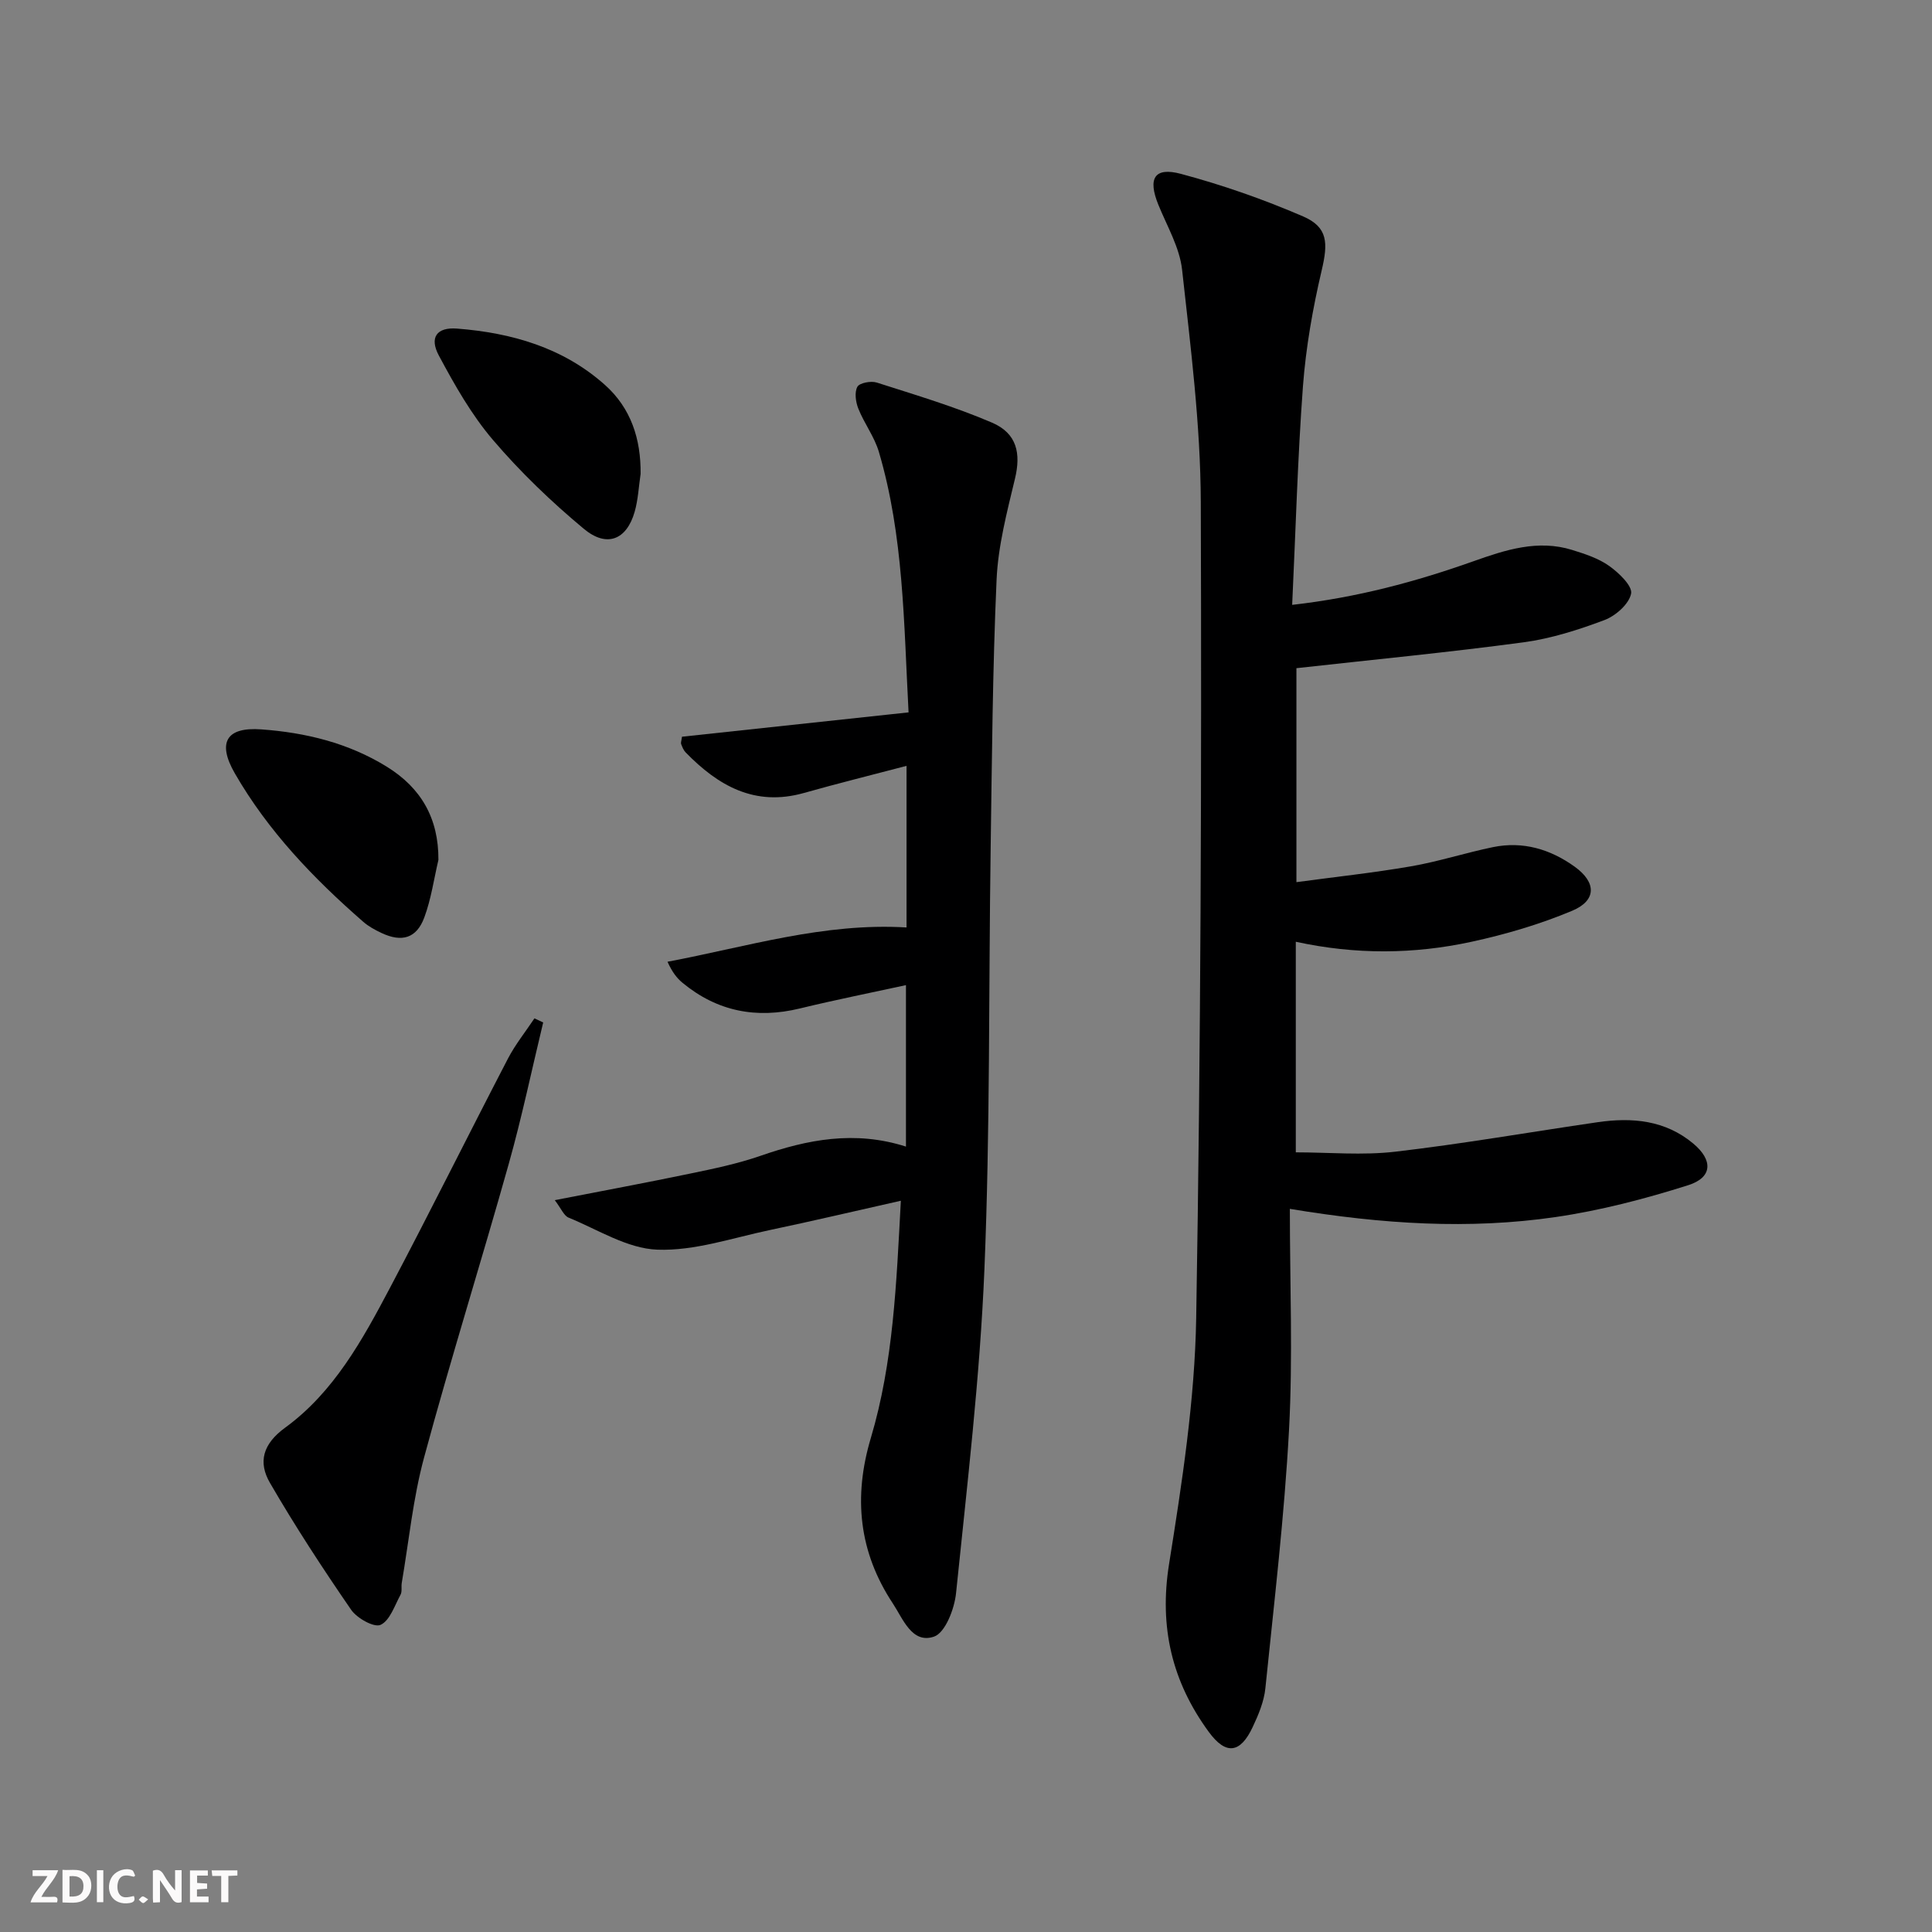
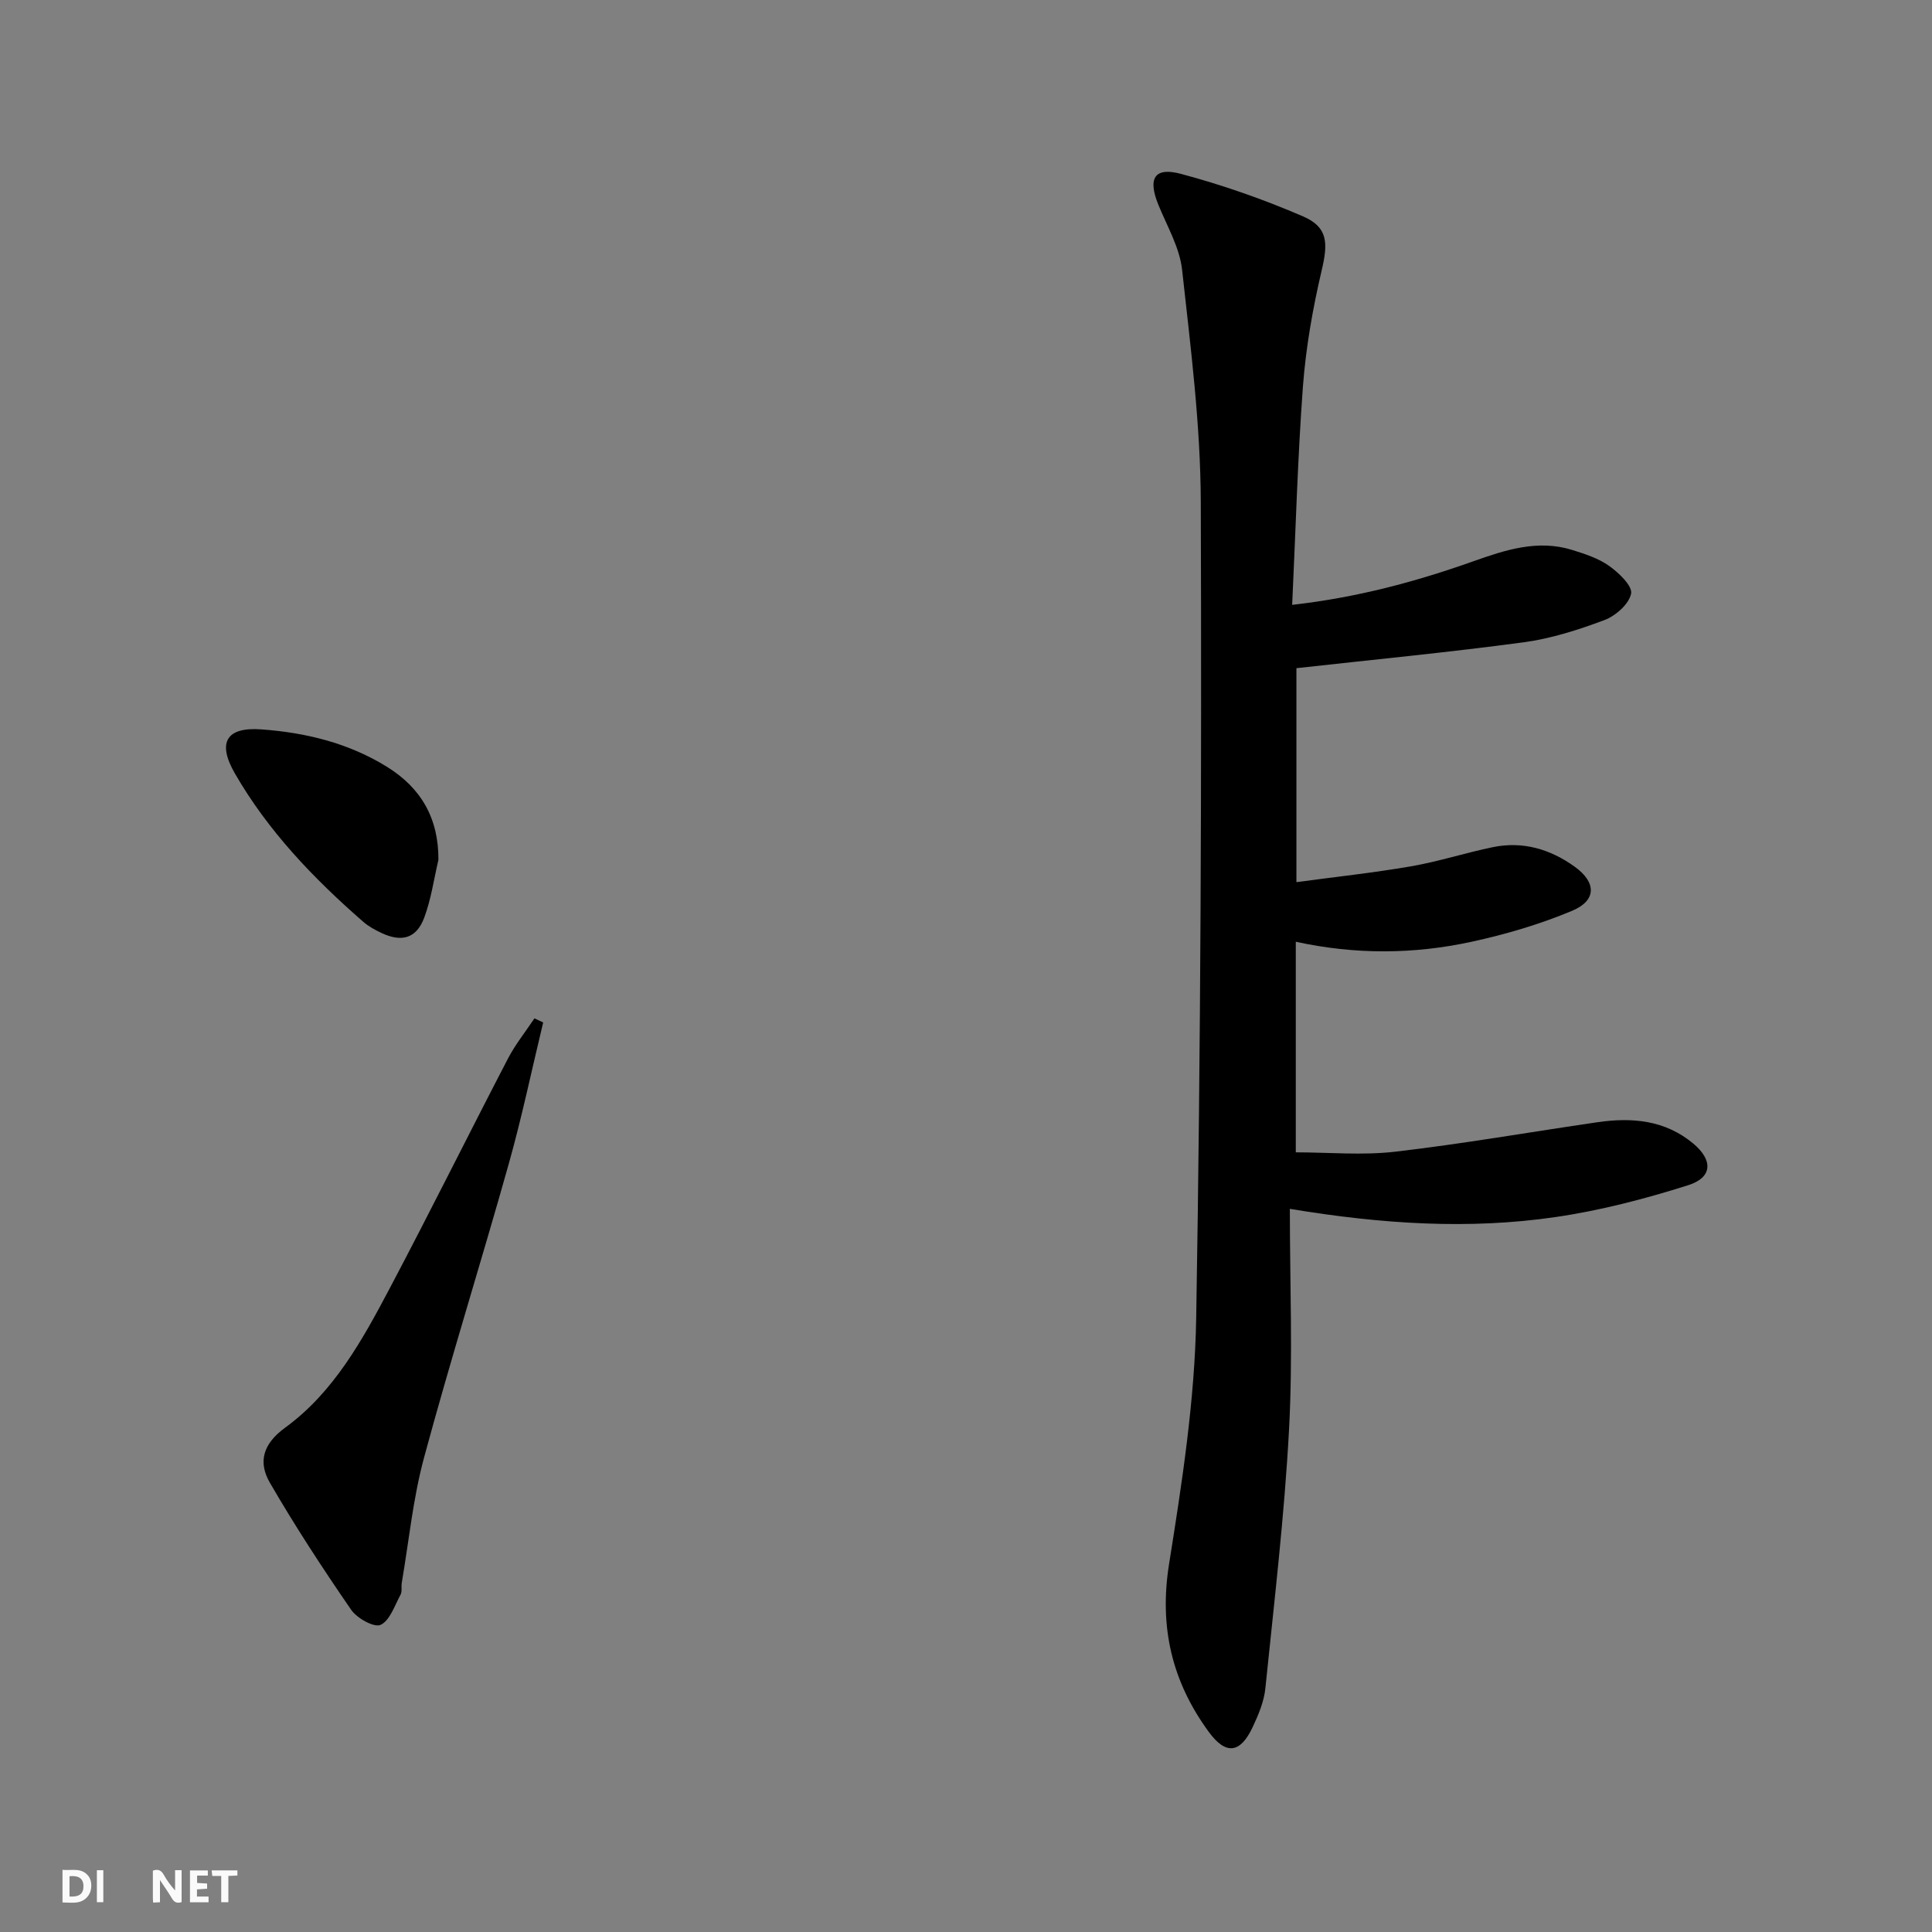
<svg xmlns="http://www.w3.org/2000/svg" enable-background="new 0 0 400 400" viewBox="0 0 400 400">
  <rect x="0" y="0" width="400" height="400" fill="#808080" stroke="none" />
  <g fill="#fbfafa">
    <path d="m37.59 393.81c-.92.31-1.52.05-2-.78-.7-1.2-1.52-2.34-2.47-3.78v4.59c-.55.03-.95.05-1.41.07-.03-.37-.06-.64-.06-.91 0-1.91 0-3.81 0-5.7 1.13-.41 1.77-.03 2.29.91.62 1.11 1.38 2.14 2.31 3.19v-4.2h1.35v6.61z" />
    <path d="m12.94 393.88v-6.75c1.9.19 3.93-.54 5.37 1.29.8 1.01.78 2.88.03 3.97-1.37 1.97-3.4 1.51-5.4 1.49m1.45-1.22c2.04.12 2.92-.58 2.89-2.21-.03-1.51-.98-2.19-2.89-2z" />
-     <path d="m11.81 393.87h-5.49c.68-2.18 2.47-3.48 3.51-5.45h-3.08v-1.21h5.29c-.71 2.13-2.44 3.48-3.47 5.51.86 0 1.63.04 2.39-.01.79-.05 1.14.21.85 1.16" />
    <path d="m39.33 393.86v-6.61h3.7v1.07h-2.22v1.52c.68.04 1.34.09 2.07.13v1.07c-.72.05-1.38.09-2.1.14v1.48h2.4v1.19h-3.85z" />
-     <path d="m27.71 388.56c-1.15-.3-2.46-.61-3.1.64-.37.73-.41 1.93-.06 2.67.63 1.35 1.99.93 3.17.68.35.94-.01 1.32-.93 1.46-1.62.25-3.05-.27-3.76-1.48-.73-1.25-.6-3.03.31-4.17.88-1.11 2.71-1.7 4-1.16.32.13.44.74.65 1.12-.1.08-.19.16-.28.24" />
    <path d="m49.15 387.24v1.07c-.59.02-1.17.05-1.87.08v5.44h-1.48v-5.44h-1.85c-.05-.4-.08-.73-.13-1.15z" />
    <path d="m20.06 387.21h1.33v6.62h-1.33z" />
-     <path d="m30.68 393.25c-.49.38-.8.79-1.05.76-.32-.05-.6-.45-.9-.7.26-.24.51-.64.8-.67.29-.04.62.3 1.15.61" />
  </g>
  <path d="m267.53 125.23c13.57-1.54 25.66-4.82 37.56-9.04 6.59-2.34 13.31-4.54 20.41-2.33 2.67.83 5.47 1.74 7.69 3.33 1.99 1.42 4.83 4.14 4.51 5.72-.43 2.16-3.21 4.6-5.52 5.47-5.4 2.03-11.04 3.83-16.73 4.6-15.45 2.08-30.98 3.57-47.04 5.36v44.3c7.88-1.07 15.86-1.92 23.74-3.28 5.71-.99 11.27-2.8 16.95-3.97 6.22-1.28 11.92.44 16.95 4.07 4.49 3.24 4.51 6.98-.54 9.1-6.67 2.8-13.74 4.88-20.83 6.42-11.95 2.6-24.05 2.69-36.4 0v43.6c6.83 0 13.82.66 20.64-.14 14-1.63 27.9-4.07 41.85-6.1 7.13-1.04 14-.43 19.8 4.42 4.12 3.44 4 7.02-1.04 8.62-8.96 2.84-18.18 5.24-27.47 6.6-17.86 2.6-35.77 1.49-55.01-1.7 0 15.52.64 30.66-.17 45.73-.96 17.88-3.08 35.71-4.9 53.54-.28 2.74-1.43 5.48-2.62 8.01-2.57 5.49-5.56 5.84-9.09 1.02-7.62-10.4-10.31-21.7-8.23-34.75 2.69-16.87 5.33-33.93 5.62-50.95.95-56.29 1.14-112.6.95-168.91-.05-16.05-2.11-32.12-3.87-48.12-.51-4.62-3.12-9.03-4.92-13.47-2.21-5.44-.84-7.86 4.69-6.38 8.6 2.3 17.1 5.27 25.27 8.8 5.19 2.24 5.19 5.53 3.86 11.18-1.85 7.88-3.27 15.94-3.88 24-1.1 14.86-1.5 29.8-2.23 45.25z" fill="#000001" />
-   <path d="m186.51 248.6c-9.44 2.12-18.24 4.2-27.09 6.06-7.76 1.63-15.62 4.36-23.34 4.07-6.21-.23-12.31-4.16-18.37-6.64-.97-.4-1.51-1.85-2.85-3.61 9.99-1.95 19.05-3.63 28.07-5.51 4.87-1.01 9.78-2.03 14.46-3.65 9.78-3.4 19.57-5.32 30.18-1.93 0-11.34 0-22.2 0-33.43-7.43 1.62-14.73 3.07-21.96 4.83-9.02 2.19-17.12.61-24.29-5.3-1.19-.98-2.16-2.24-3.12-4.37 16.46-3.1 32.38-8.13 49.49-7.1 0-11.19 0-21.96 0-33.46-7.26 1.91-14.29 3.65-21.26 5.62-10.15 2.86-17.75-1.49-24.48-8.41-.44-.45-.69-1.11-.93-1.72-.1-.27.06-.64.18-1.52 15.4-1.65 30.94-3.33 46.91-5.04-.99-18.57-1.01-36.55-6.15-53.94-.92-3.12-3.03-5.88-4.25-8.94-.55-1.38-.83-3.38-.2-4.53.44-.81 2.81-1.26 4-.88 8.03 2.57 16.15 4.99 23.87 8.3 5.2 2.23 6.01 6.4 4.76 11.6-1.65 6.9-3.5 13.91-3.81 20.94-.83 18.62-.96 37.28-1.23 55.92-.42 28.97-.09 57.97-1.29 86.91-.93 22.37-3.59 44.68-5.87 66.97-.33 3.26-2.24 8.22-4.57 9.01-4.55 1.54-6.41-3.68-8.51-6.86-7.04-10.64-8.23-21.99-4.56-34.28 4.67-15.69 5.29-31.96 6.21-49.11z" fill="#000001" />
  <path d="m112.46 211.69c-2.36 9.77-4.41 19.62-7.13 29.28-5.7 20.3-12.03 40.44-17.53 60.79-2.29 8.45-3.14 17.29-4.62 25.96-.14.82.11 1.79-.26 2.46-1.22 2.24-2.2 5.35-4.13 6.23-1.34.61-4.88-1.37-6.09-3.12-5.89-8.56-11.6-17.29-16.81-26.28-2.47-4.26-1.52-8.03 3.15-11.43 10.06-7.33 16-18.16 21.68-28.91 8.32-15.74 16.23-31.69 24.44-47.49 1.53-2.94 3.65-5.57 5.49-8.34.61.29 1.21.57 1.81.85z" fill="#000001" />
  <path d="m90.77 178.03c-.94 3.99-1.51 8.13-2.93 11.94-1.6 4.3-4.63 5.17-8.82 3.21-1.34-.63-2.7-1.36-3.81-2.33-10.31-8.99-19.72-18.8-26.6-30.75-3.66-6.37-1.77-9.62 5.48-9.09 9.17.66 18.04 2.81 25.98 7.72 7.09 4.38 10.75 10.66 10.7 19.3z" fill="#000001" />
-   <path d="m132.63 98.12c-.39 2.62-.51 5.31-1.23 7.84-1.65 5.78-5.74 7.51-10.52 3.53-6.73-5.6-13.14-11.75-18.82-18.41-4.46-5.22-7.94-11.38-11.2-17.47-2-3.73-.45-5.91 3.77-5.58 11.28.88 21.93 3.92 30.59 11.64 5.42 4.82 7.49 11.23 7.41 18.45z" fill="#000001" />
</svg>